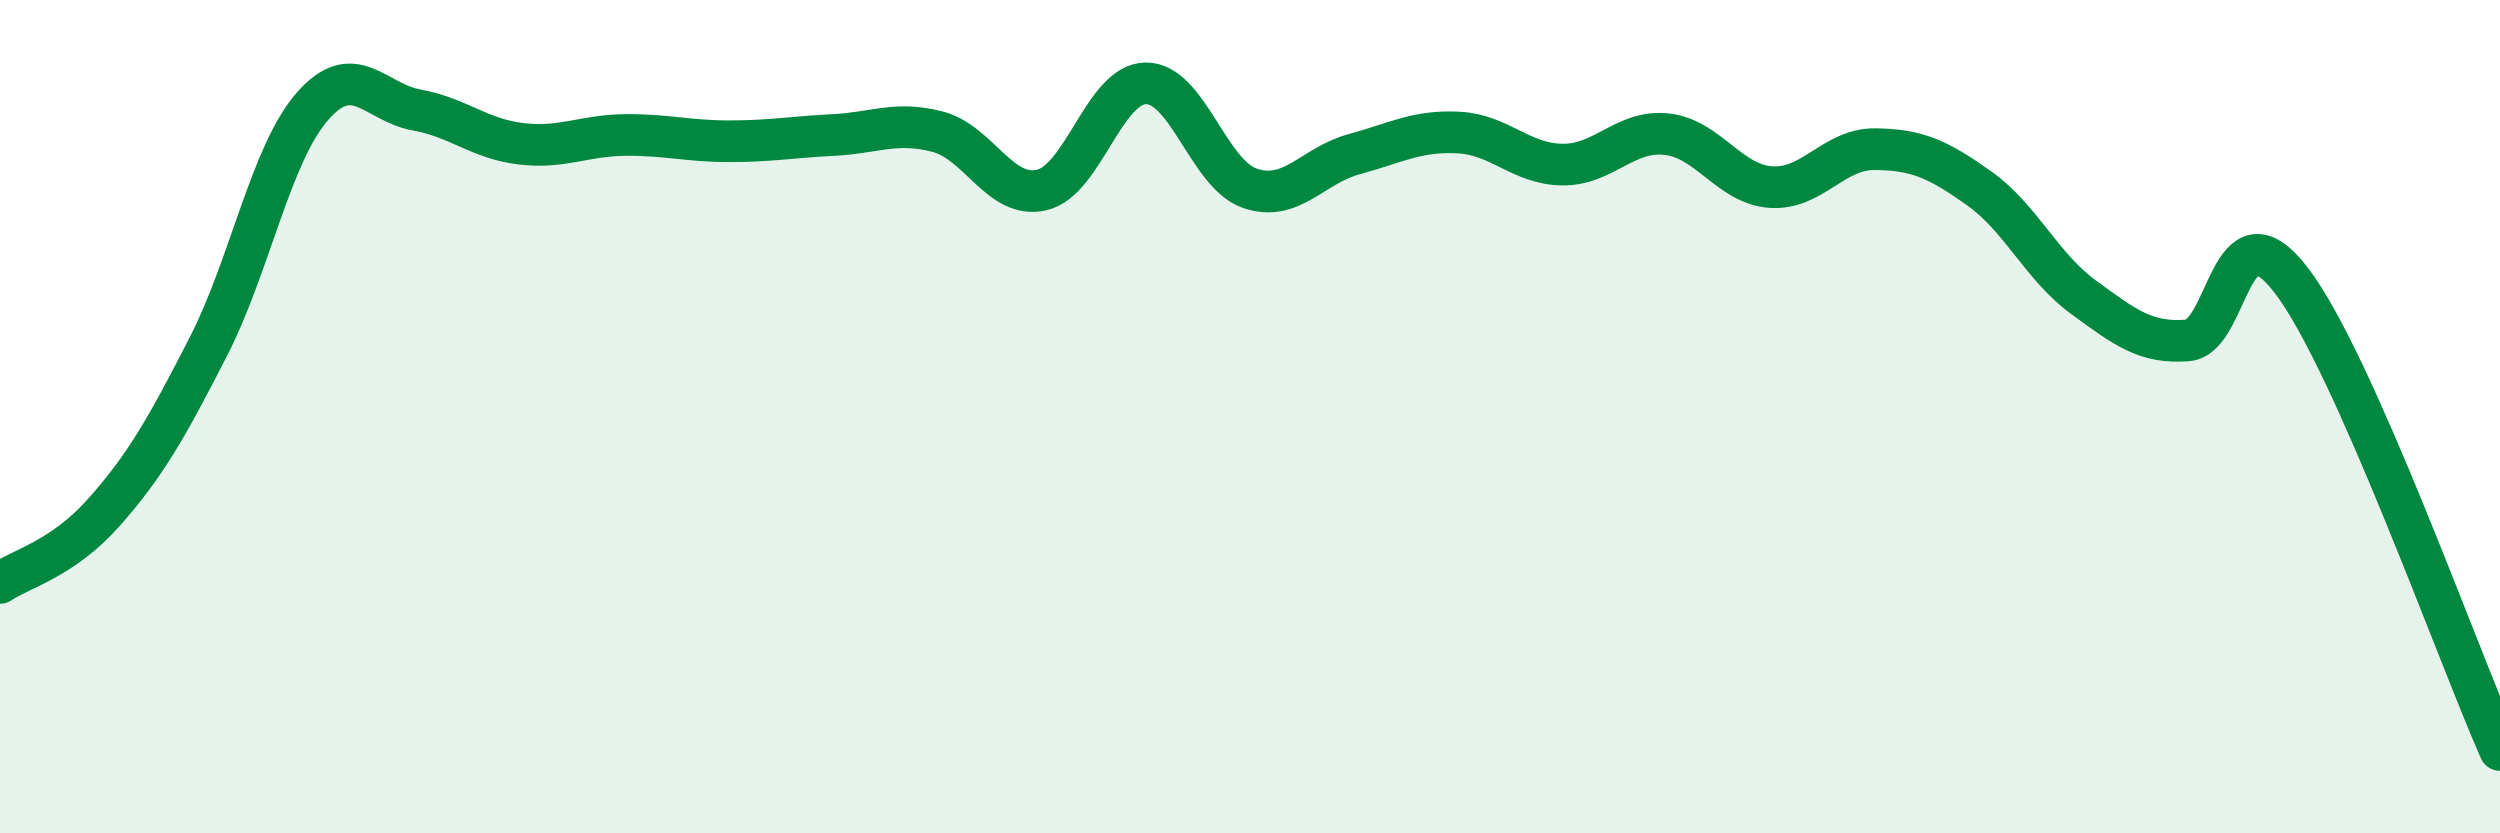
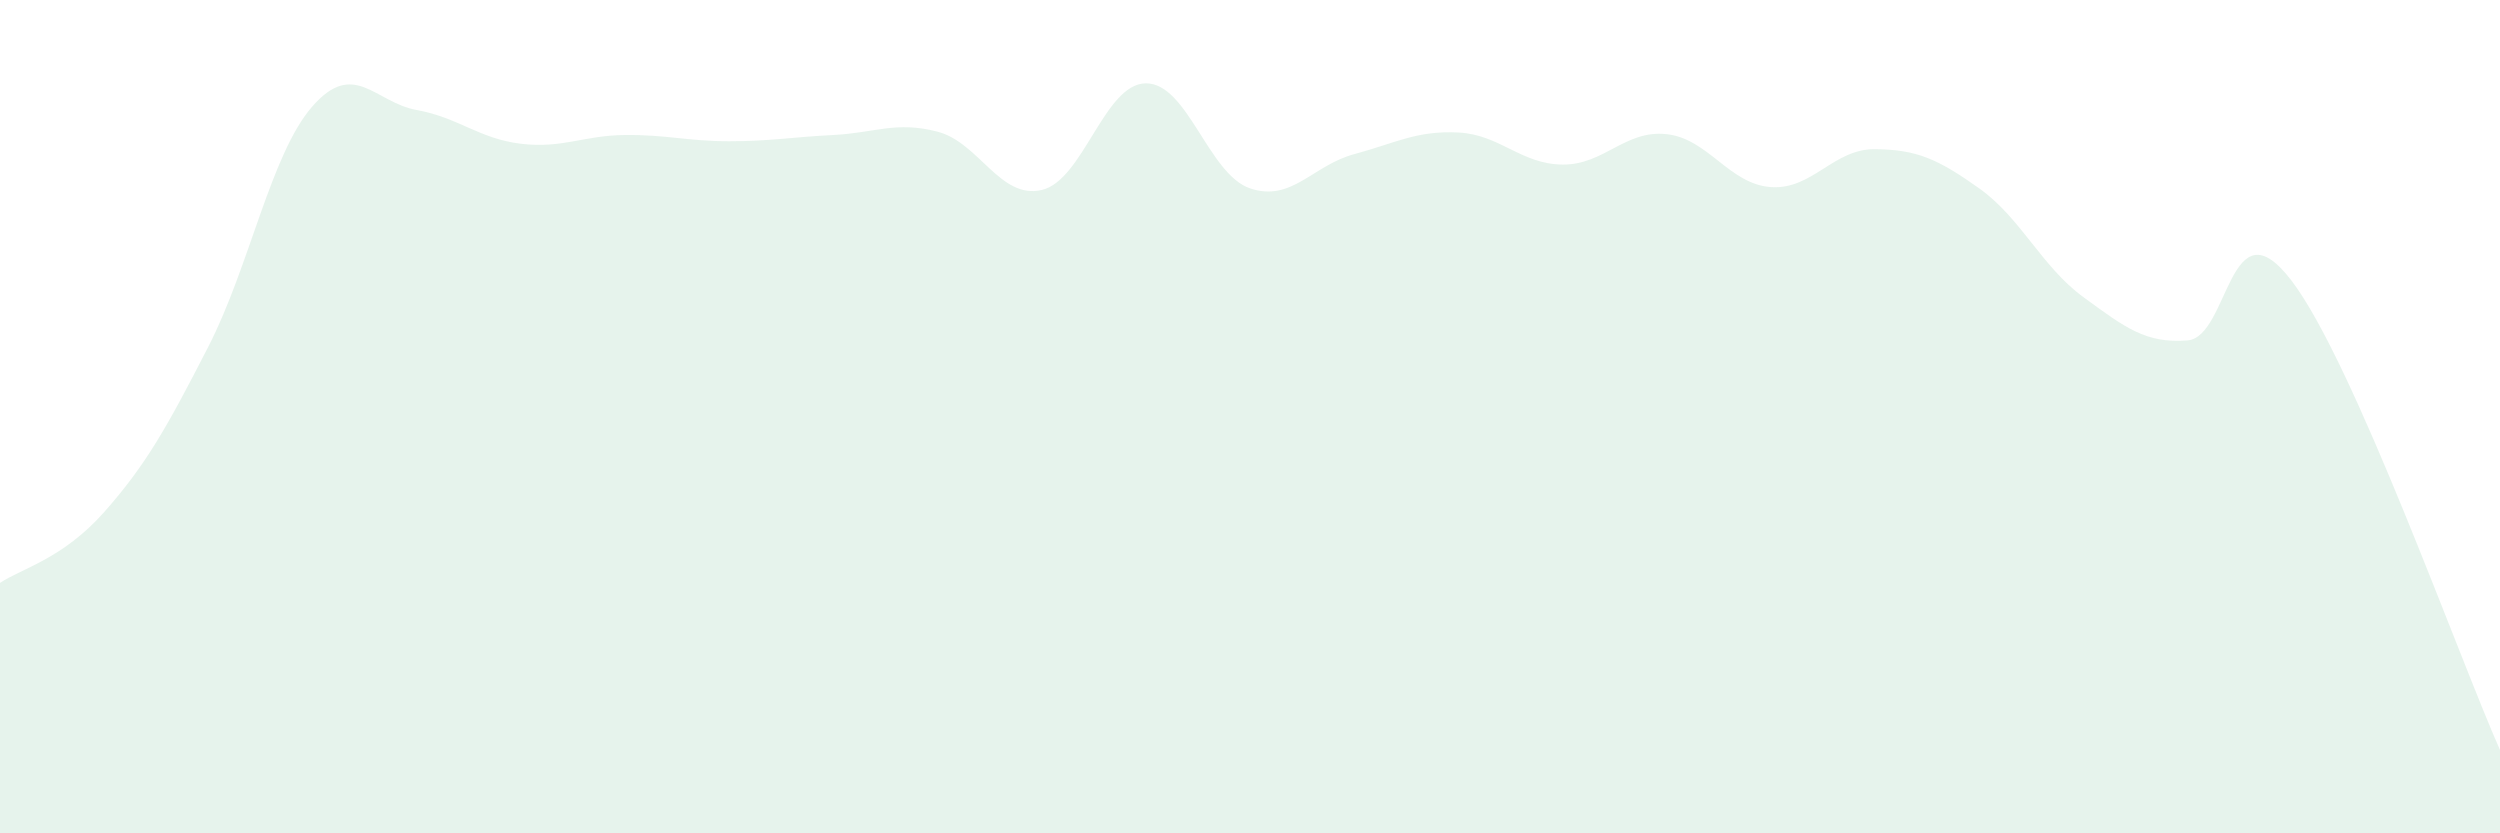
<svg xmlns="http://www.w3.org/2000/svg" width="60" height="20" viewBox="0 0 60 20">
  <path d="M 0,13.99 C 0.5,13.65 1.5,13.42 2.5,12.29 C 3.5,11.16 4,10.27 5,8.32 C 6,6.37 6.5,3.69 7.5,2.55 C 8.5,1.41 9,2.46 10,2.64 C 11,2.82 11.5,3.33 12.5,3.45 C 13.5,3.57 14,3.25 15,3.24 C 16,3.23 16.5,3.39 17.5,3.39 C 18.5,3.39 19,3.29 20,3.24 C 21,3.19 21.5,2.9 22.5,3.16 C 23.5,3.42 24,4.79 25,4.56 C 26,4.33 26.5,2.01 27.5,2 C 28.5,1.99 29,4.18 30,4.52 C 31,4.86 31.5,3.97 32.5,3.7 C 33.5,3.43 34,3.13 35,3.18 C 36,3.23 36.5,3.94 37.5,3.95 C 38.5,3.96 39,3.11 40,3.22 C 41,3.33 41.5,4.42 42.5,4.49 C 43.5,4.56 44,3.57 45,3.58 C 46,3.59 46.5,3.81 47.5,4.52 C 48.5,5.23 49,6.4 50,7.13 C 51,7.86 51.5,8.25 52.5,8.17 C 53.5,8.09 53.5,4.77 55,6.74 C 56.5,8.71 59,15.75 60,18L60 20L0 20Z" fill="#008740" opacity="0.1" stroke-linecap="round" stroke-linejoin="round" />
-   <path d="M 0,13.99 C 0.5,13.65 1.5,13.42 2.5,12.29 C 3.5,11.16 4,10.27 5,8.32 C 6,6.37 6.5,3.69 7.5,2.55 C 8.5,1.41 9,2.46 10,2.64 C 11,2.82 11.5,3.33 12.5,3.45 C 13.5,3.57 14,3.25 15,3.24 C 16,3.23 16.5,3.39 17.5,3.39 C 18.5,3.39 19,3.29 20,3.24 C 21,3.19 21.5,2.9 22.5,3.16 C 23.5,3.42 24,4.79 25,4.56 C 26,4.33 26.5,2.01 27.5,2 C 28.5,1.99 29,4.18 30,4.52 C 31,4.86 31.5,3.97 32.5,3.7 C 33.5,3.43 34,3.13 35,3.18 C 36,3.23 36.5,3.94 37.5,3.95 C 38.5,3.96 39,3.11 40,3.22 C 41,3.33 41.5,4.42 42.5,4.49 C 43.5,4.56 44,3.57 45,3.58 C 46,3.59 46.5,3.81 47.5,4.52 C 48.5,5.23 49,6.4 50,7.13 C 51,7.86 51.5,8.25 52.5,8.17 C 53.5,8.09 53.5,4.77 55,6.74 C 56.5,8.71 59,15.75 60,18" stroke="#008740" stroke-width="1" fill="none" stroke-linecap="round" stroke-linejoin="round" />
</svg>